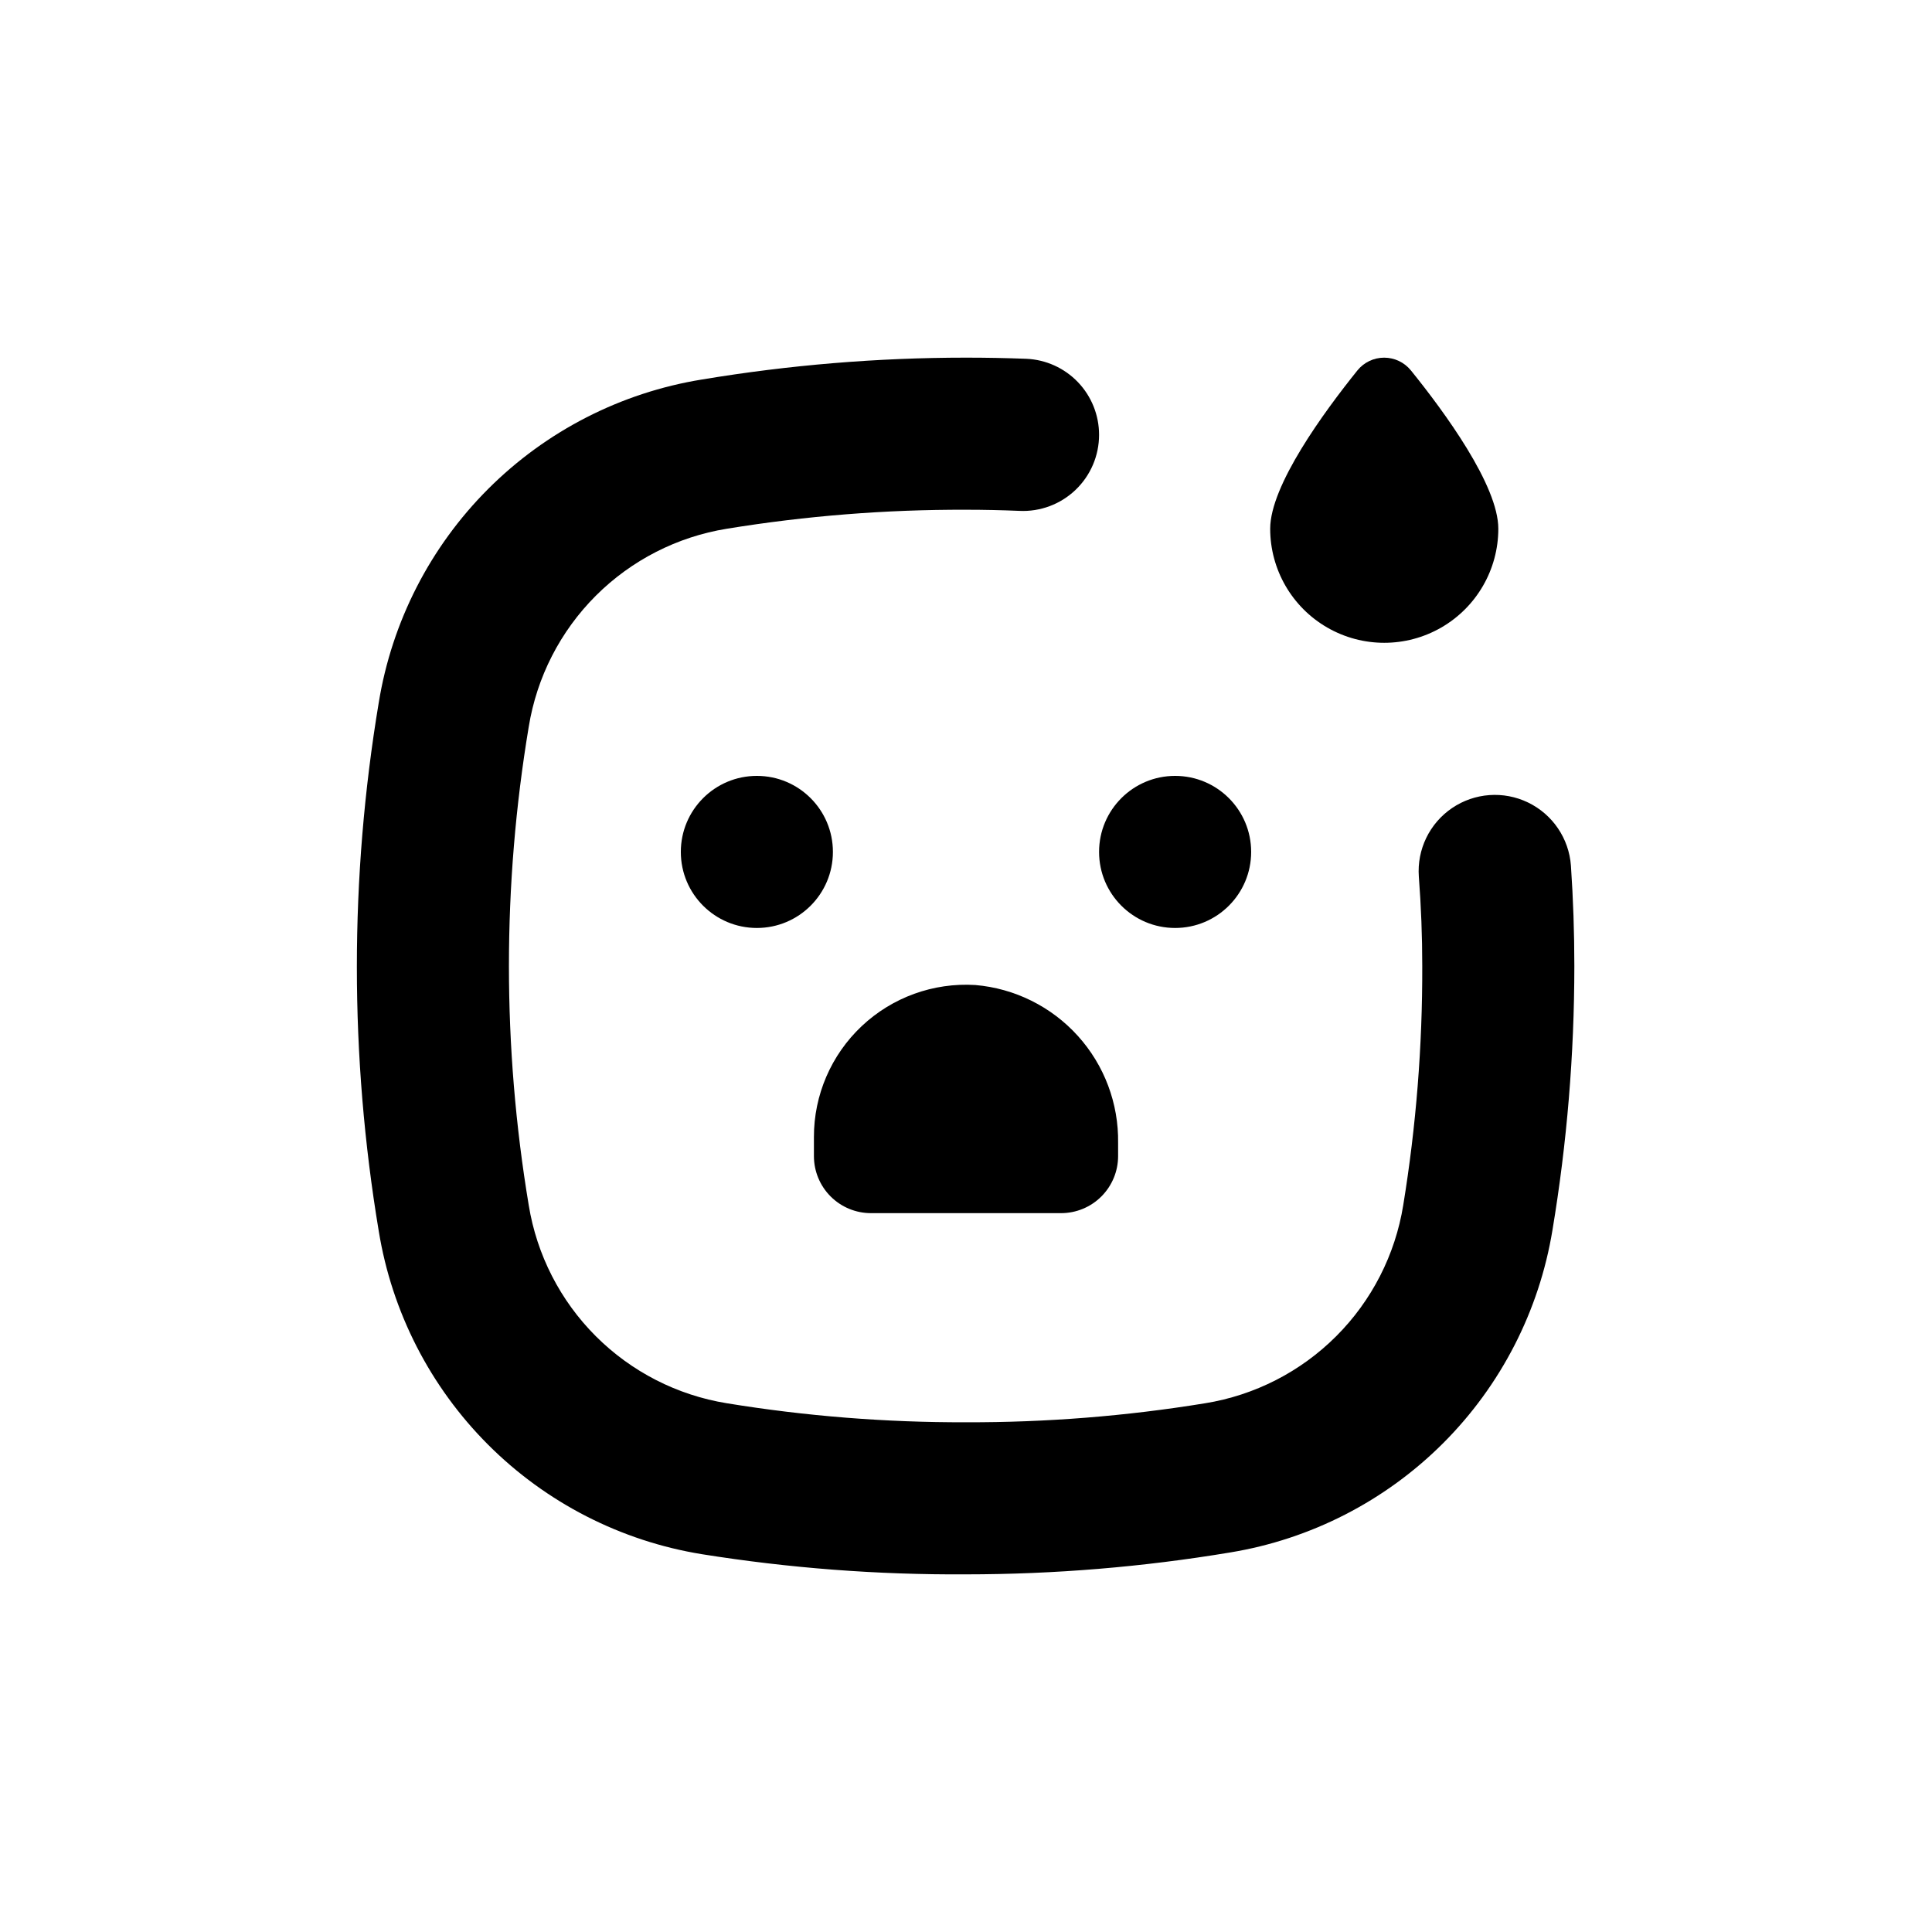
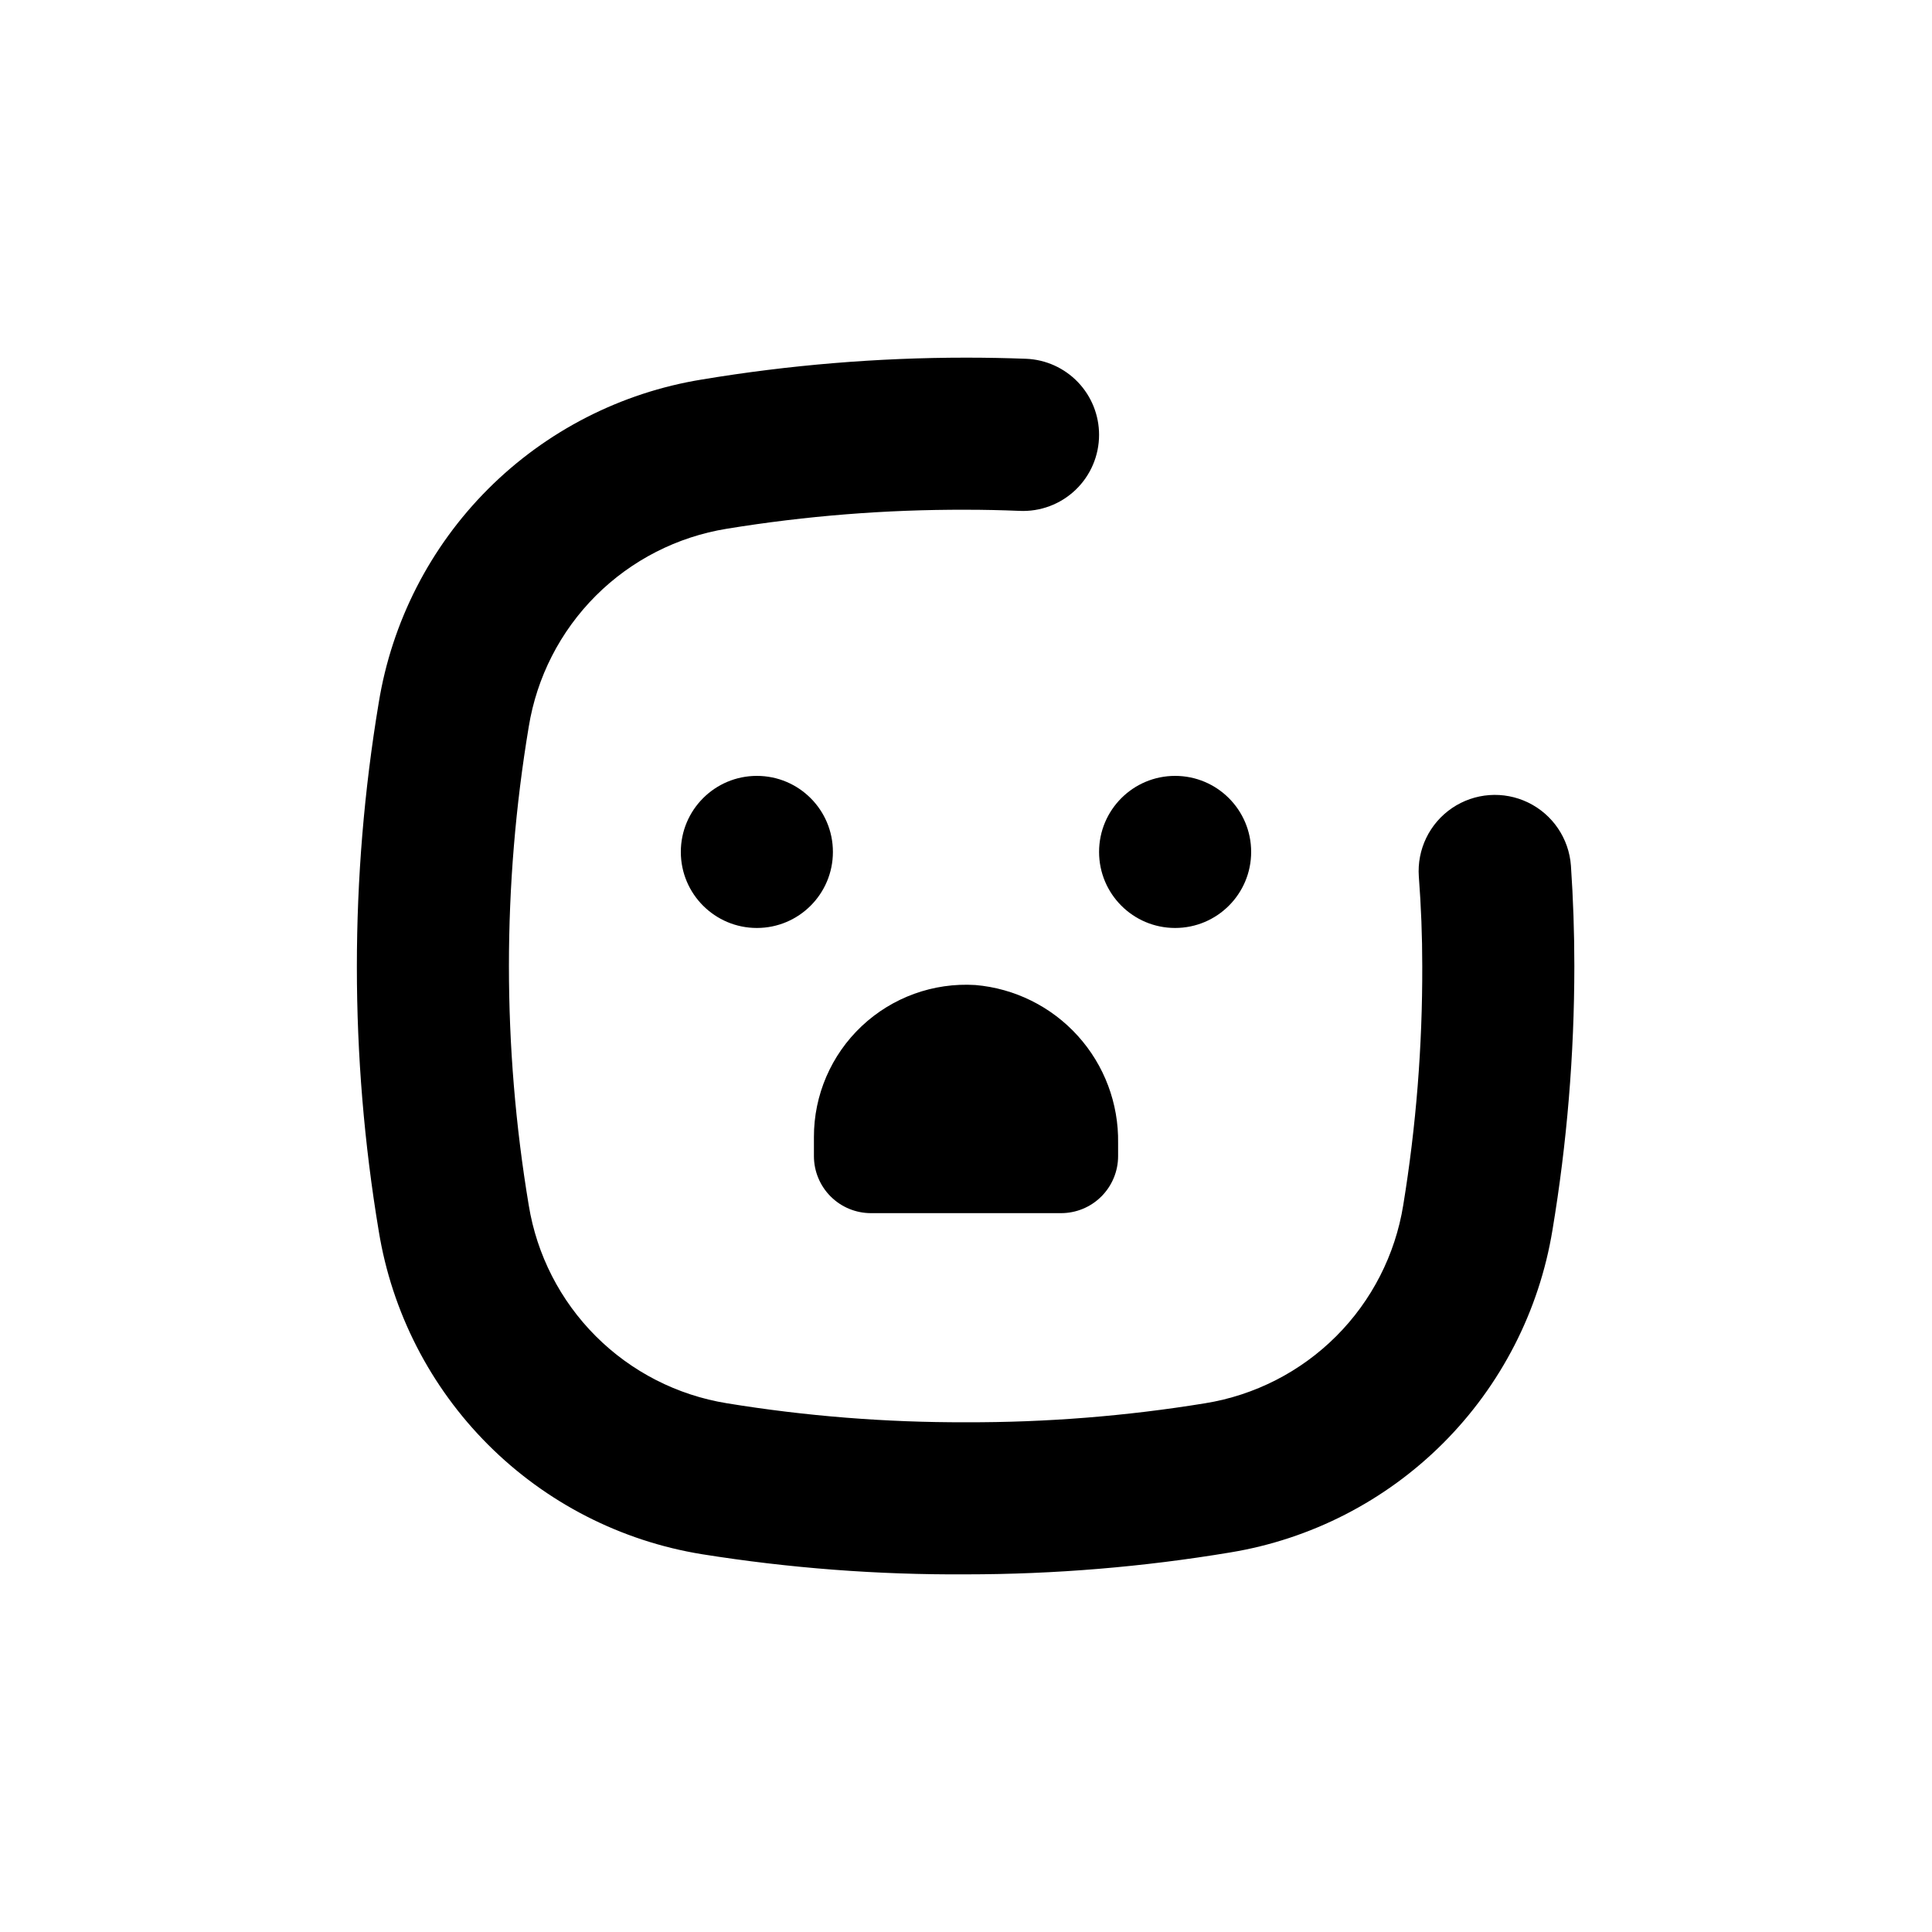
<svg xmlns="http://www.w3.org/2000/svg" fill="#000000" width="800px" height="800px" version="1.1" viewBox="144 144 512 512">
  <g>
    <path d="m364.73 369.77c0 11.129-9.02 20.152-20.152 20.152-11.129 0-20.152-9.023-20.152-20.152 0-11.129 9.023-20.152 20.152-20.152 11.133 0 20.152 9.023 20.152 20.152" />
    <path d="m475.57 369.77c0 11.129-9.023 20.152-20.152 20.152-11.129 0-20.152-9.023-20.152-20.152 0-11.129 9.023-20.152 20.152-20.152 11.129 0 20.152 9.023 20.152 20.152" />
    <path d="m402.47 405.04c-11.113-0.68-22.008 3.262-30.109 10.898-8.102 7.633-12.688 18.277-12.664 29.406v5.039c0 4.008 1.59 7.852 4.426 10.688 2.836 2.836 6.68 4.426 10.688 4.426h50.379c4.012 0 7.856-1.59 10.688-4.426 2.836-2.836 4.43-6.68 4.43-10.688v-3.477c0.164-10.473-3.648-20.617-10.672-28.387-7.023-7.769-16.73-12.586-27.164-13.48z" />
-     <path d="m541.07 284.12c0-11.488-14.258-30.934-23.176-41.969v0.004c-1.73-2.133-4.332-3.371-7.078-3.371s-5.348 1.238-7.078 3.371c-8.867 11.031-23.125 30.48-23.125 41.965 0 10.801 5.762 20.781 15.113 26.18 9.352 5.398 20.875 5.398 30.227 0 9.355-5.398 15.117-15.379 15.117-26.18z" />
    <path d="m555.42 469.98c3.852-23.125 5.789-46.531 5.797-69.977 0-8.867-0.301-17.734-0.906-26.602-0.523-7.199-4.848-13.574-11.344-16.723-6.496-3.148-14.18-2.59-20.152 1.461s-9.332 10.984-8.809 18.184c0.602 7.891 0.906 15.785 0.906 23.68 0.062 21.227-1.621 42.426-5.039 63.379-2.125 13.156-8.344 25.309-17.766 34.73s-21.574 15.641-34.73 17.766c-20.953 3.418-42.152 5.102-63.379 5.039-21.23 0.062-42.43-1.621-63.379-5.039-13.156-2.133-25.305-8.352-34.727-17.773-9.422-9.422-15.641-21.57-17.773-34.723-6.996-41.965-6.996-84.797 0-126.76 2.129-13.156 8.344-25.309 17.766-34.734 9.426-9.422 21.578-15.637 34.734-17.766 20.949-3.414 42.148-5.102 63.379-5.035 4.703 0 9.422 0.102 14.156 0.301 5.508 0.262 10.883-1.746 14.871-5.555 3.988-3.809 6.242-9.082 6.238-14.598 0.004-5.199-2-10.199-5.598-13.957-3.594-3.754-8.504-5.977-13.699-6.195-5.34-0.203-10.664-0.301-15.969-0.301-23.449 0.004-46.852 1.945-69.98 5.793-21.457 3.481-41.277 13.629-56.648 29-15.371 15.371-25.516 35.188-29 56.648-7.727 46.348-7.727 93.656 0 140.01 3.484 21.457 13.629 41.273 29 56.645 15.371 15.375 35.191 25.52 56.648 29.004 23.141 3.695 46.547 5.481 69.98 5.34 23.445-0.008 46.852-1.945 69.977-5.797 21.395-3.508 41.145-13.641 56.477-28.969 15.328-15.332 25.461-35.082 28.969-56.477z" />
  </g>
</svg>